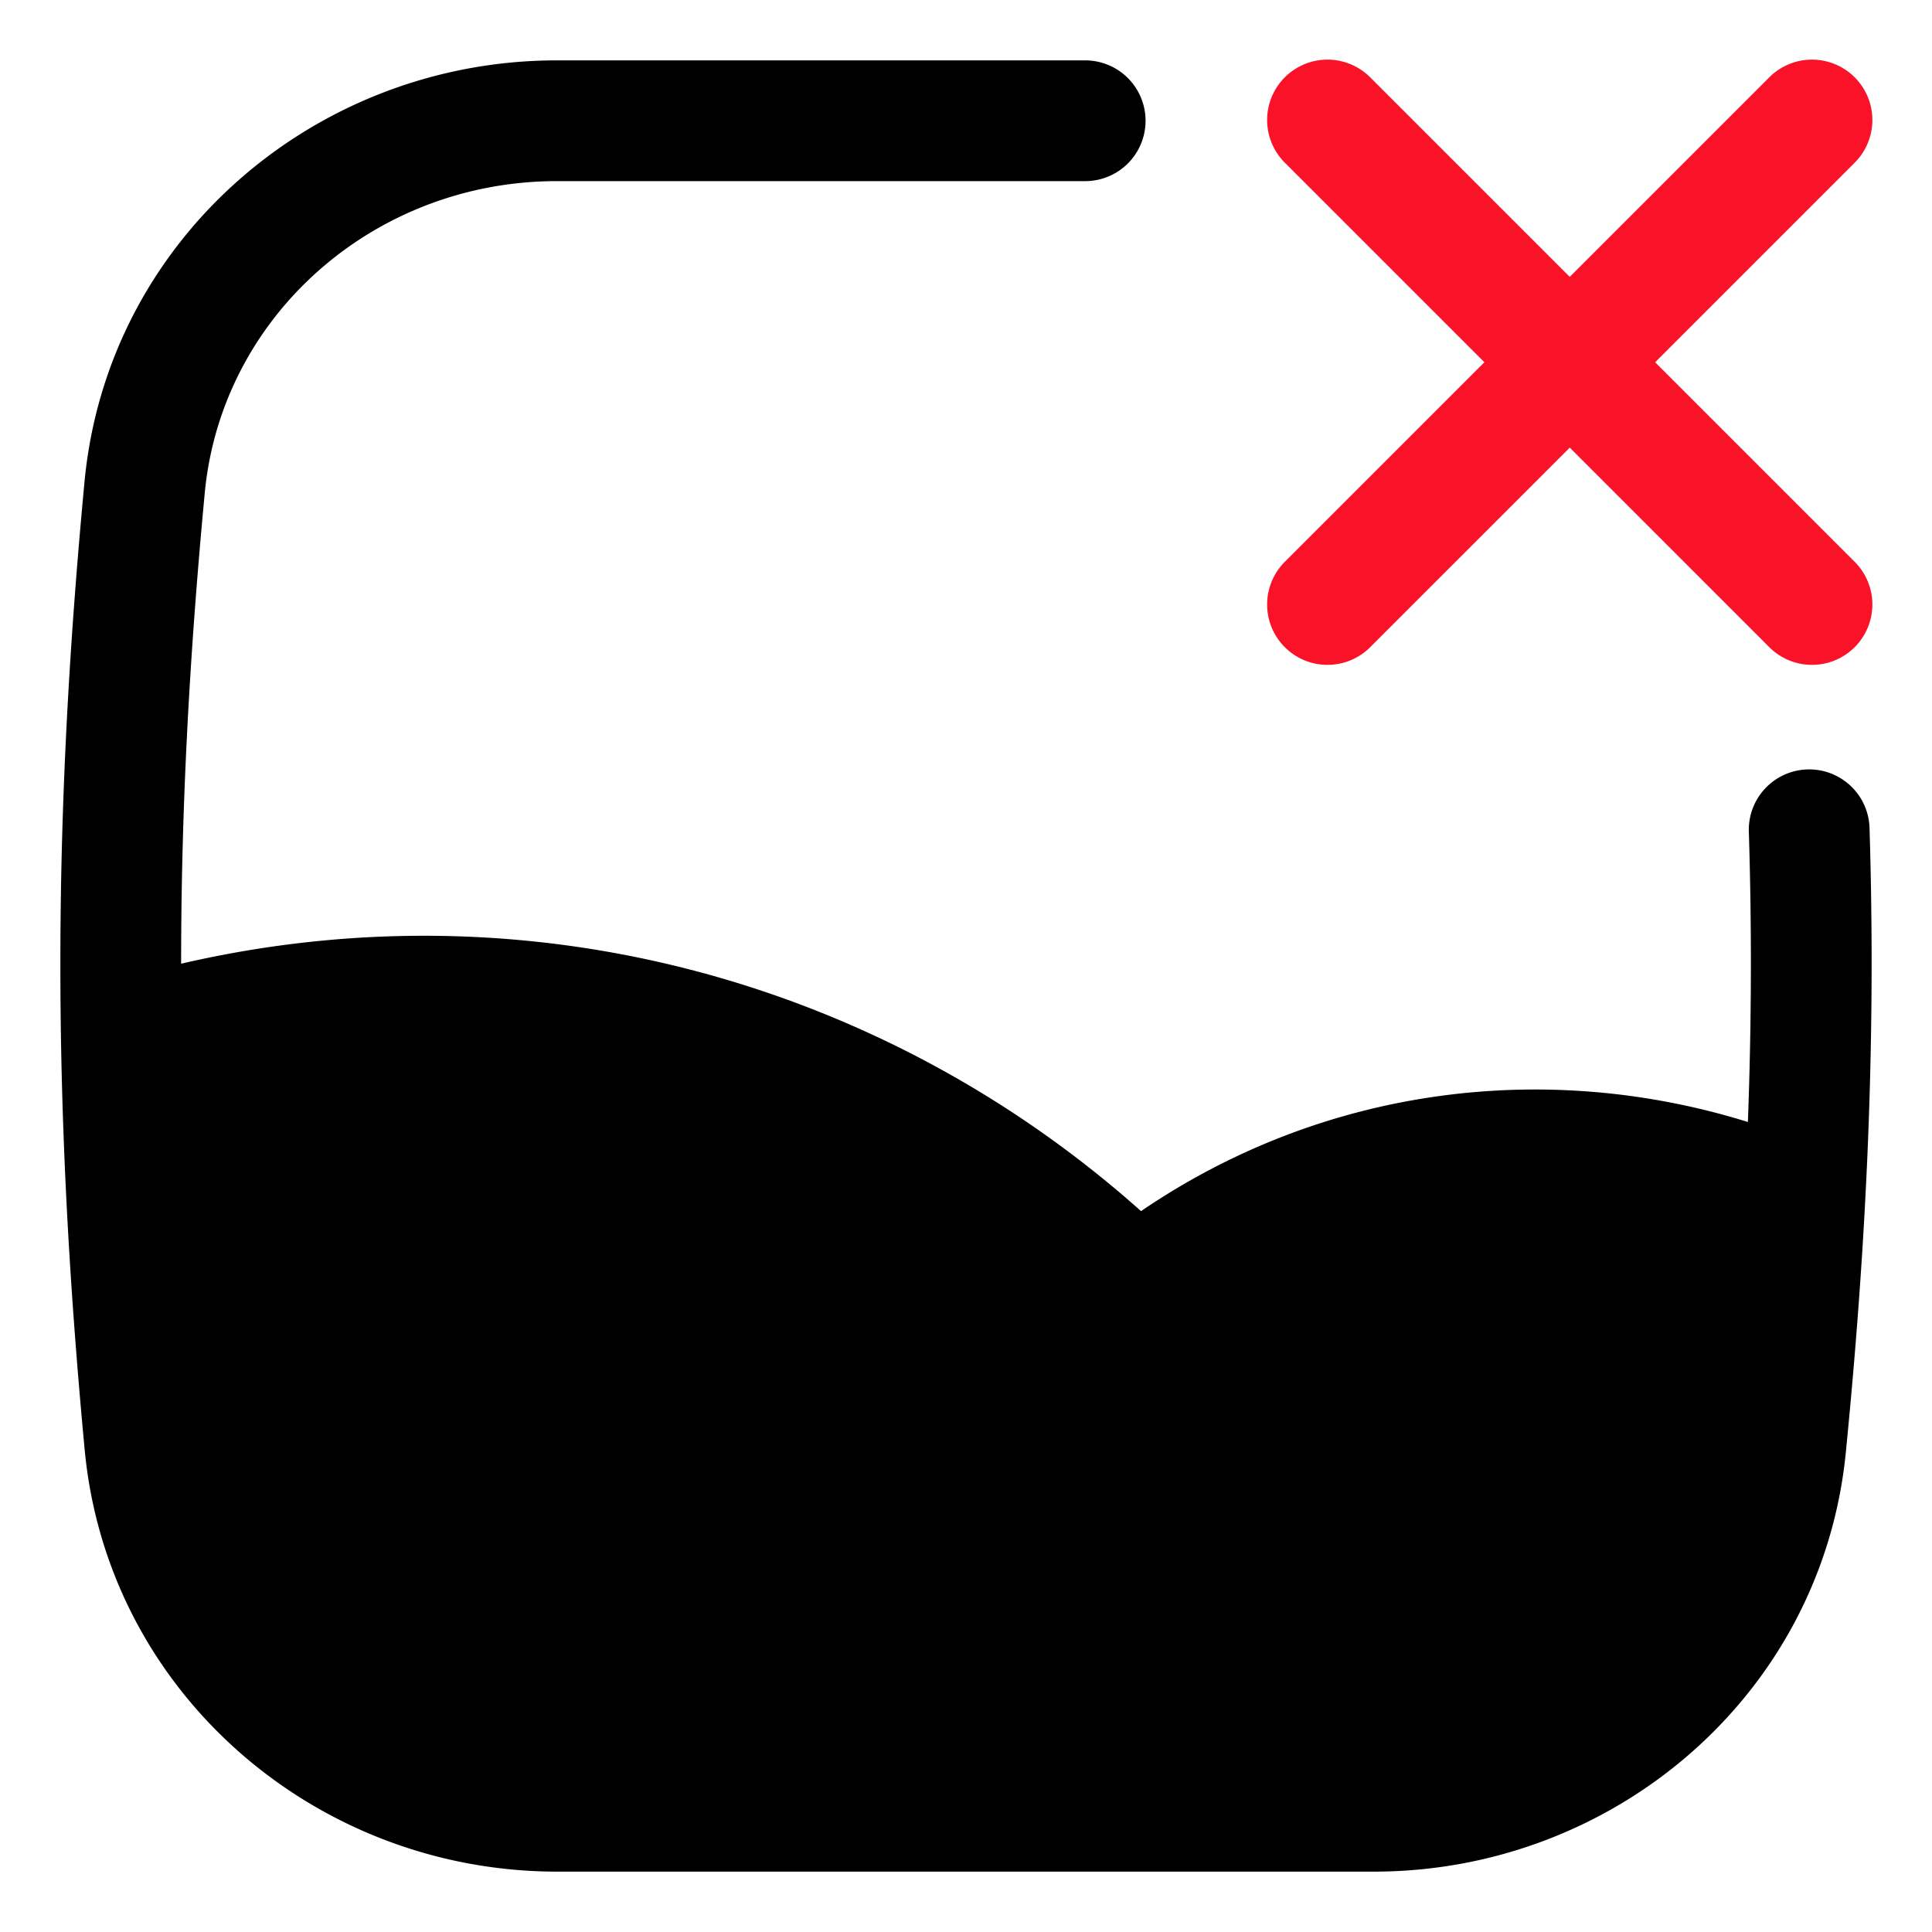
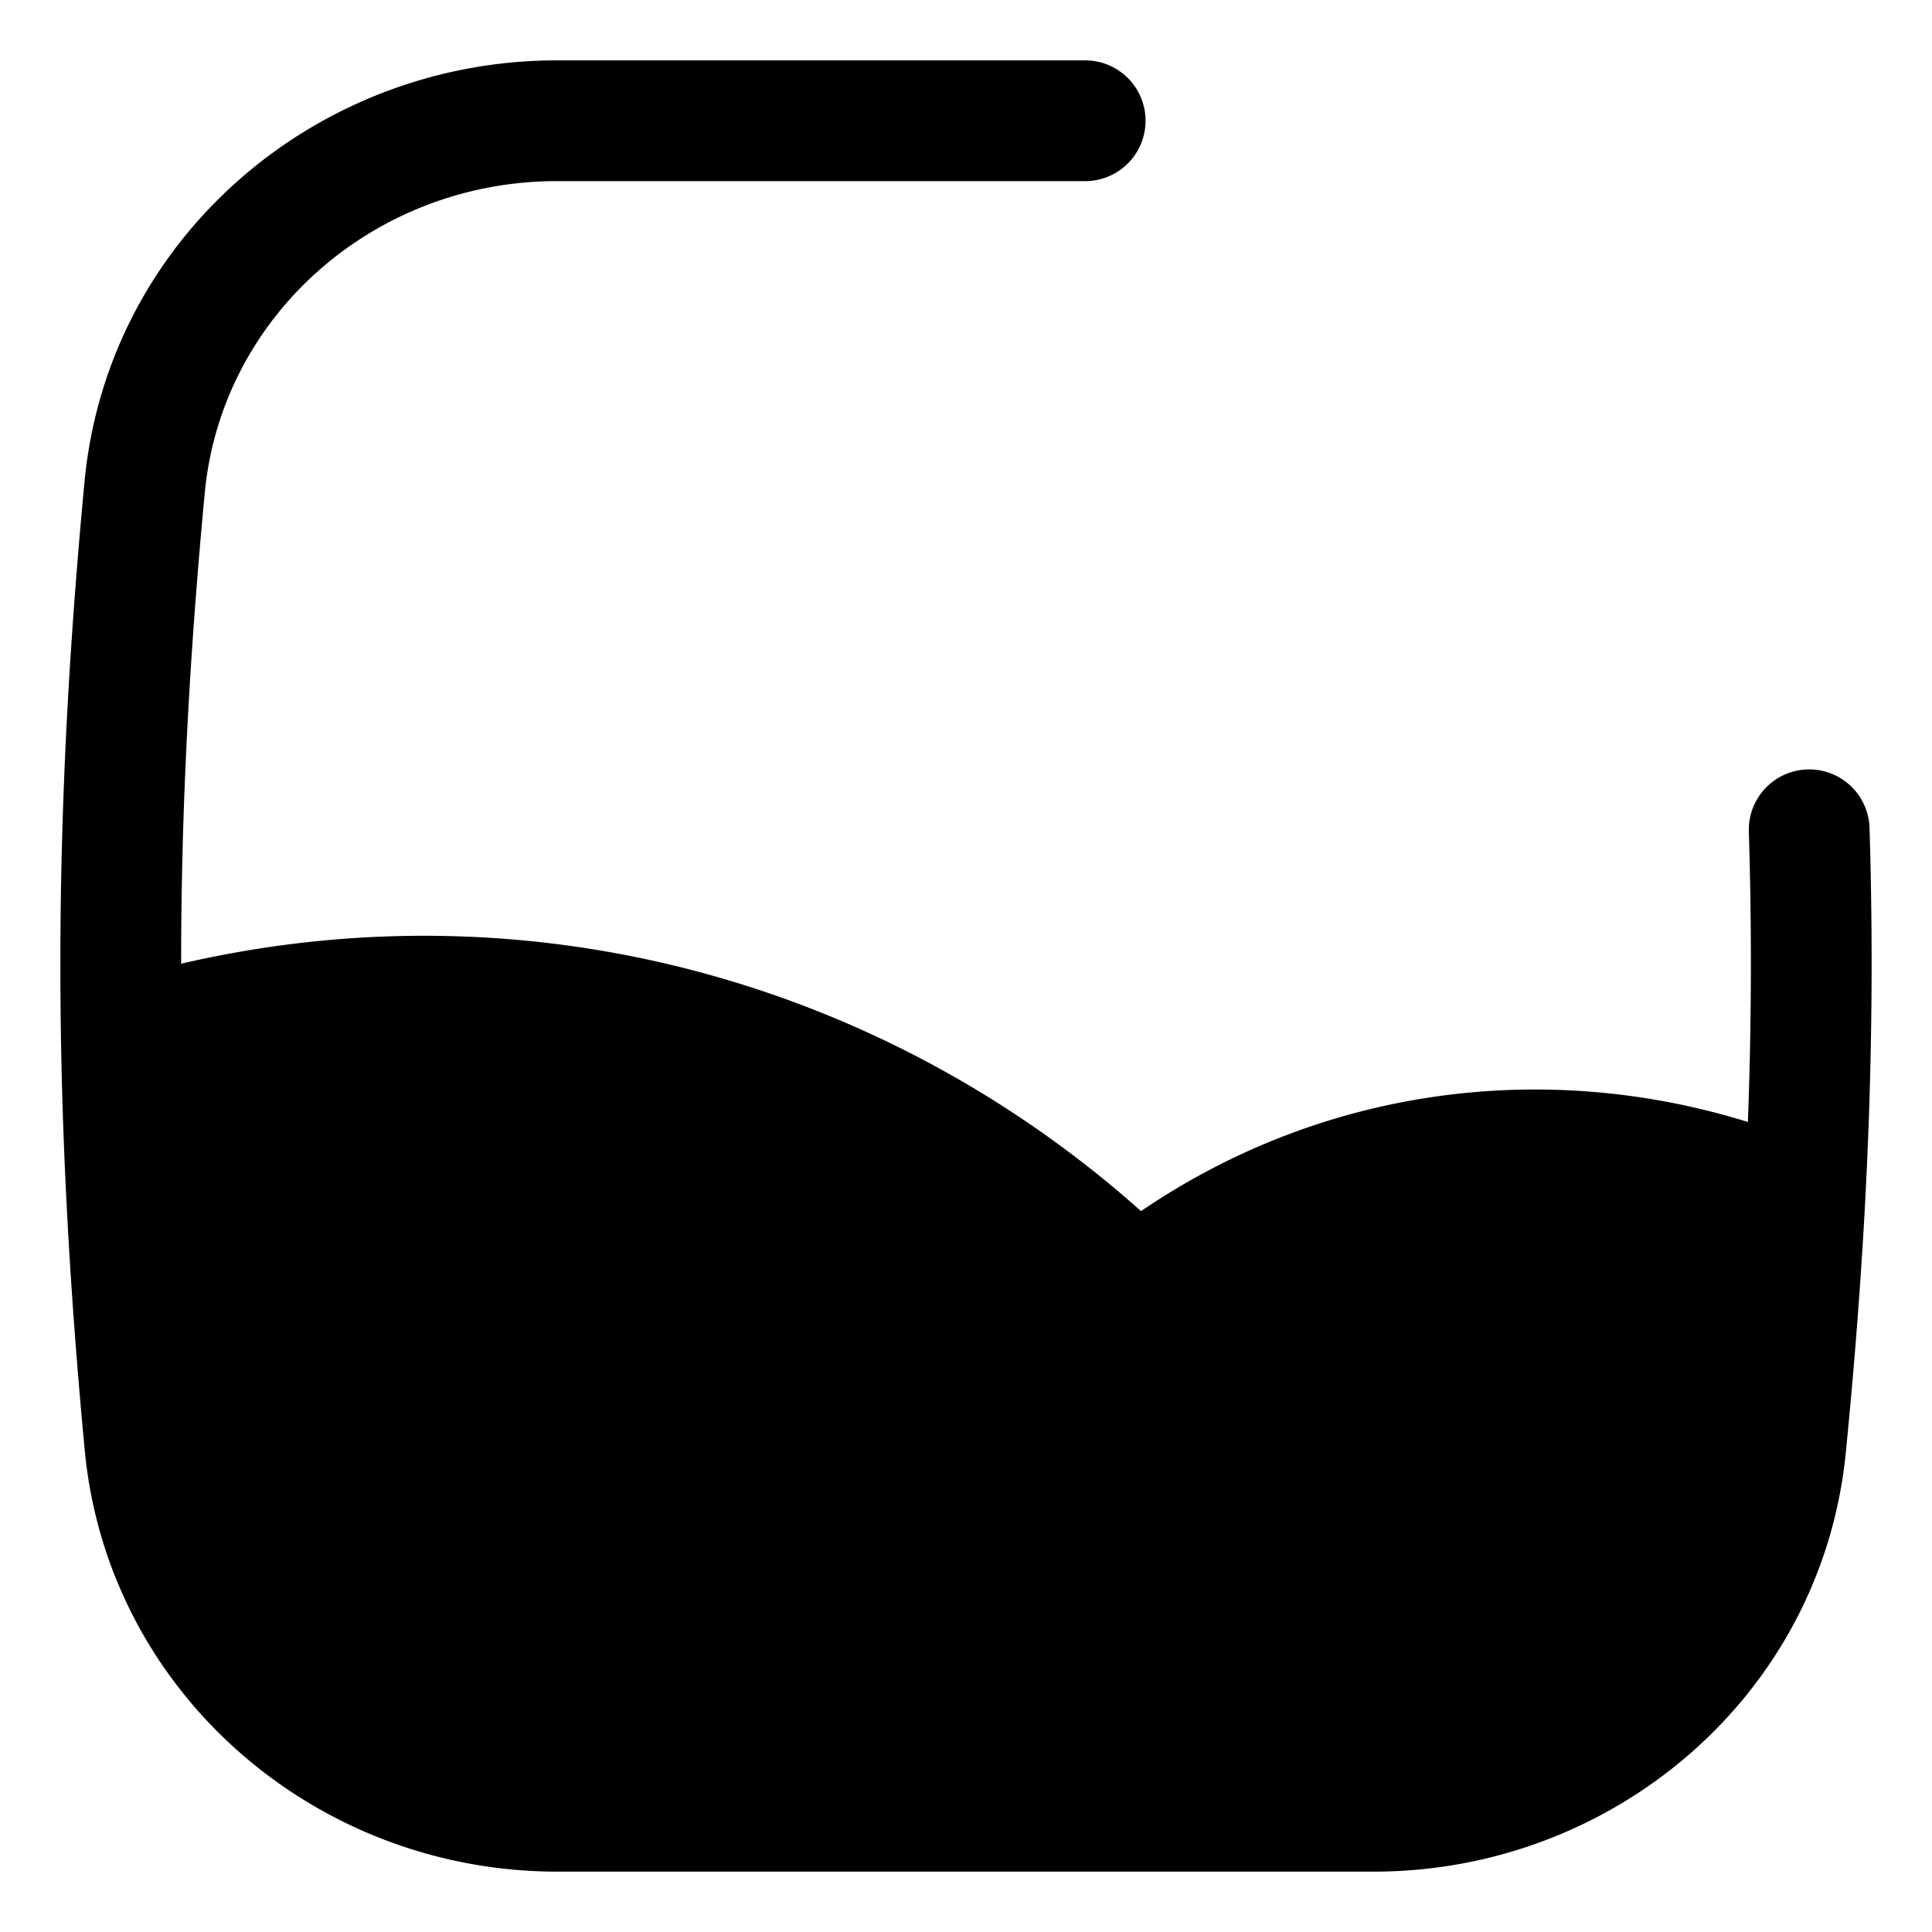
<svg xmlns="http://www.w3.org/2000/svg" version="1.1" width="512" height="512" x="0" y="0" viewBox="0 0 64 64" style="enable-background:new 0 0 512 512" xml:space="preserve" class="">
  <g>
    <path fill="#000000" fill-rule="evenodd" d="M6.782 16.339C7.336 10.447 12.414 6 18.445 6h17.503a2 2 0 1 0 0-4H18.445C10.465 2 3.558 7.906 2.799 15.964c-1.068 11.35-1.065 20.663.006 32.058C3.563 56.085 10.47 62 18.457 62h27.054c7.95 0 14.842-5.858 15.634-13.884.455-4.606.73-8.874.82-13.073.056-2.543.044-5.058-.034-7.605a2 2 0 1 0-3.998.124 139.833 139.833 0 0 1-.032 9.605c-6.627-2.06-13.997-1.206-20.103 2.953C29.376 32.604 17.682 29.215 6 31.924c0-5.03.261-10.054.782-15.585z" clip-rule="evenodd" opacity="1" data-original="#ebebed" class="" />
-     <path fill="#fa1228" d="M45.414 2.586a2 2 0 1 0-2.828 2.828L49.172 12l-6.586 6.586a2 2 0 1 0 2.828 2.828L52 14.828l6.586 6.586a2 2 0 1 0 2.828-2.828L54.828 12l6.586-6.586a2 2 0 1 0-2.828-2.828L52 9.172z" opacity="1" data-original="#fa1228" class="" />
  </g>
</svg>